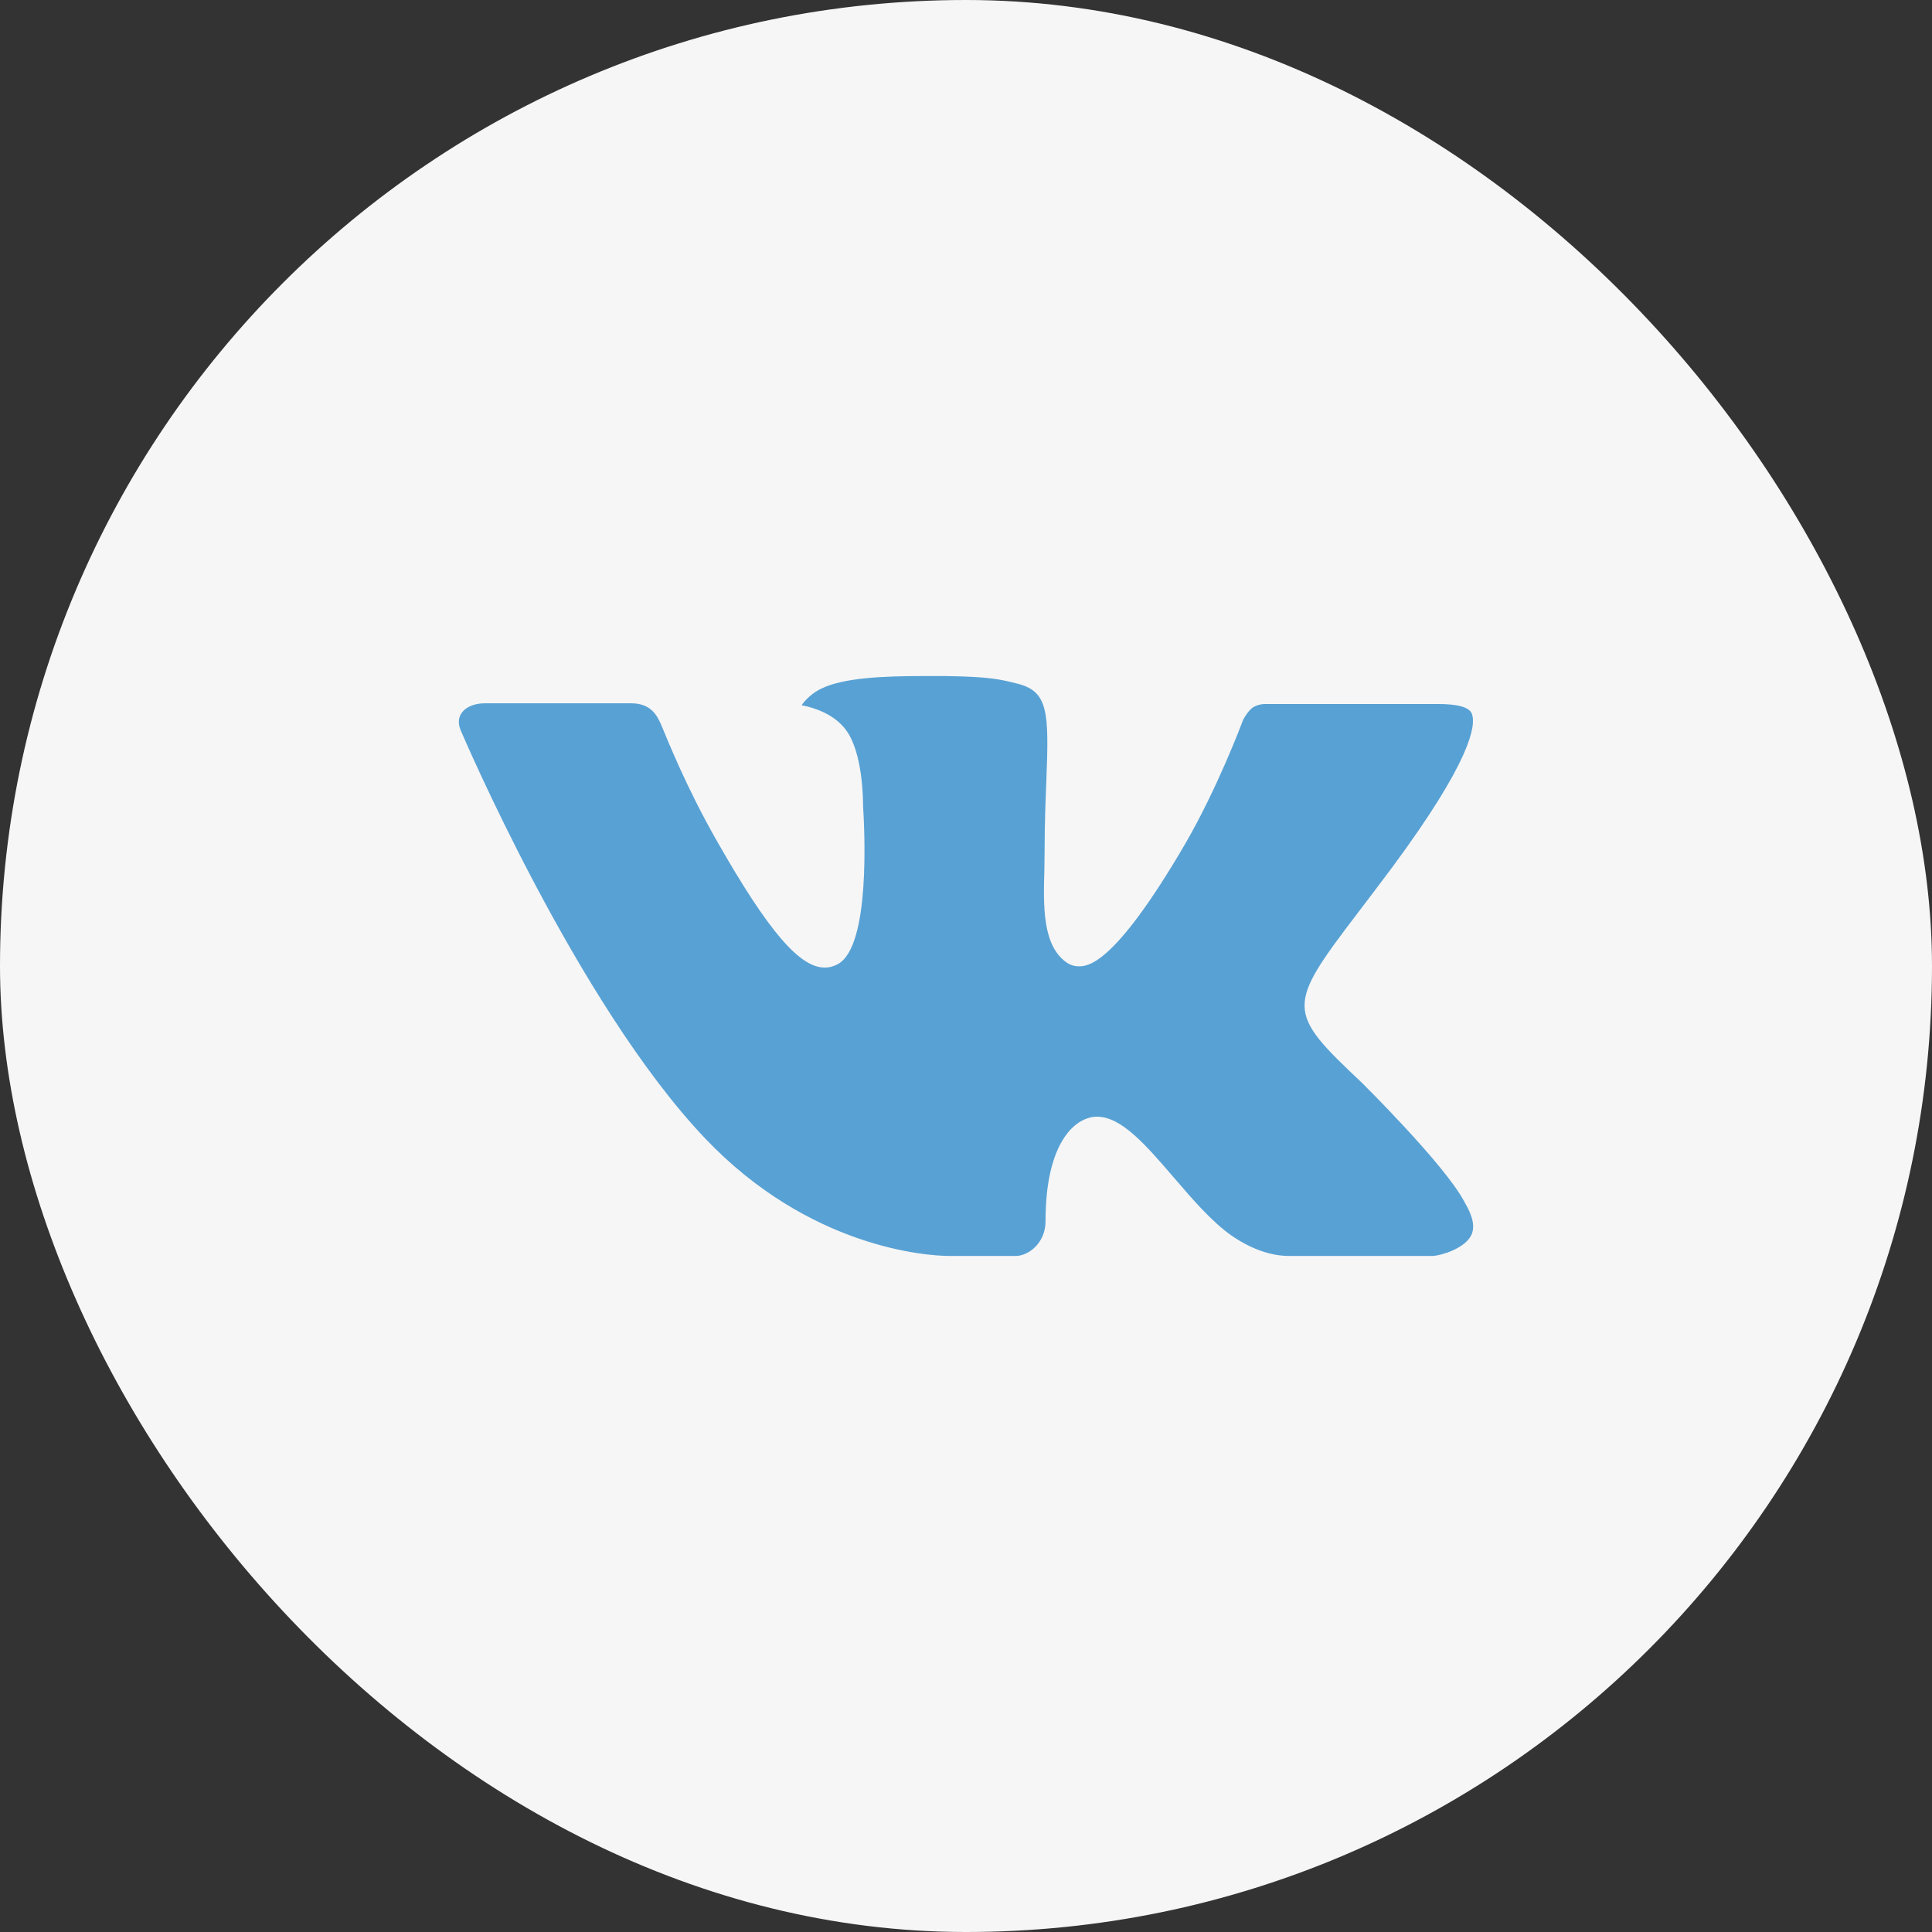
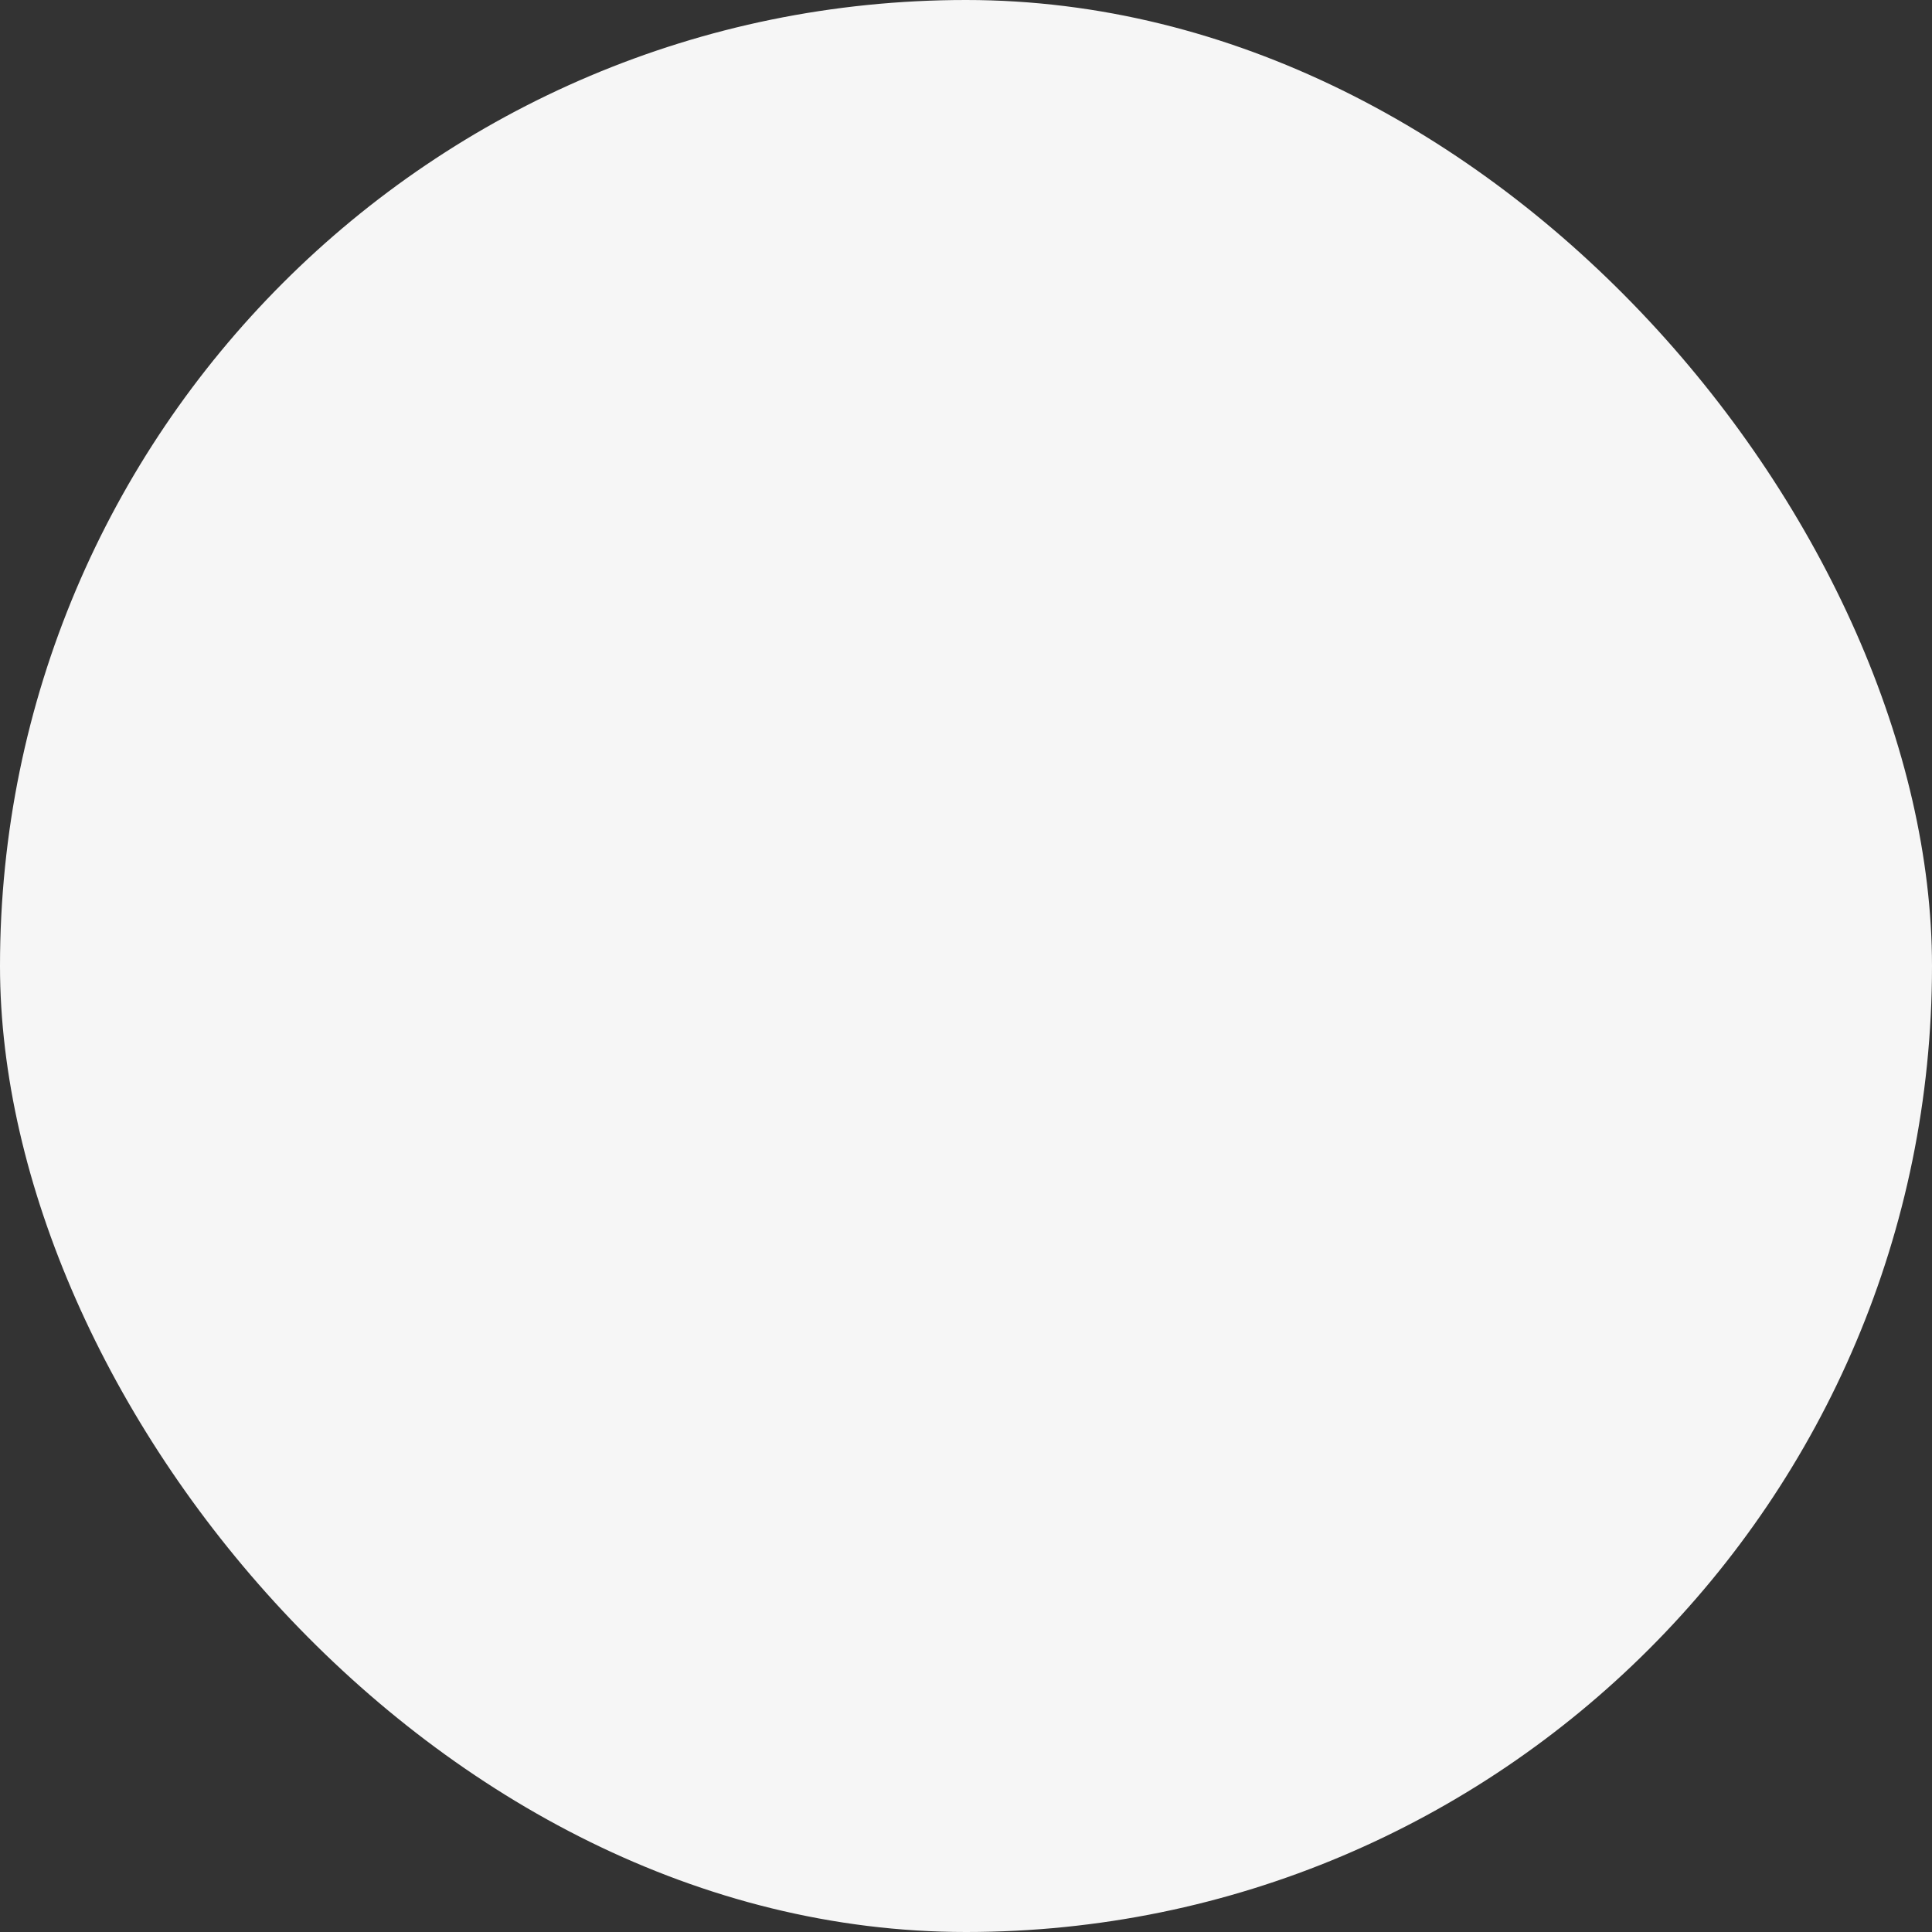
<svg xmlns="http://www.w3.org/2000/svg" width="80" height="80" viewBox="0 0 80 80" fill="none">
  <rect x="0" y="0" width="80" height="80" fill="#333333" stroke="none" />
  <rect width="80" height="80" rx="40" fill="#F6F6F6" />
-   <path fill-rule="evenodd" clip-rule="evenodd" d="M56.384 44.826C56.384 44.826 59.78 48.179 60.62 49.731C60.636 49.754 60.649 49.779 60.658 49.805C61 50.378 61.084 50.828 60.916 51.159C60.633 51.708 59.673 51.983 59.347 52.006H53.346C52.928 52.006 52.058 51.897 51 51.166C50.191 50.601 49.387 49.67 48.608 48.761C47.445 47.411 46.439 46.239 45.42 46.239C45.292 46.239 45.164 46.26 45.042 46.302C44.272 46.546 43.293 47.644 43.293 50.569C43.293 51.485 42.571 52.006 42.065 52.006H39.316C38.379 52.006 33.503 51.678 29.179 47.119C23.881 41.537 19.122 30.34 19.076 30.241C18.78 29.517 19.401 29.122 20.073 29.122H26.134C26.947 29.122 27.211 29.613 27.396 30.054C27.61 30.561 28.404 32.585 29.706 34.859C31.814 38.559 33.11 40.065 34.145 40.065C34.34 40.066 34.531 40.015 34.7 39.918C36.052 39.175 35.8 34.345 35.737 33.349C35.737 33.156 35.735 31.193 35.042 30.243C34.547 29.563 33.702 29.298 33.192 29.202C33.328 29.004 33.618 28.702 33.99 28.523C34.916 28.061 36.59 27.994 38.251 27.994H39.173C40.975 28.02 41.441 28.135 42.096 28.301C43.415 28.616 43.44 29.471 43.325 32.381C43.291 33.213 43.255 34.149 43.255 35.252C43.255 35.487 43.245 35.75 43.245 36.016C43.205 37.509 43.152 39.191 44.206 39.882C44.343 39.968 44.501 40.013 44.662 40.013C45.028 40.013 46.122 40.013 49.089 34.92C50.391 32.671 51.399 30.019 51.468 29.819C51.527 29.708 51.703 29.395 51.918 29.269C52.07 29.188 52.241 29.147 52.413 29.151H59.543C60.32 29.151 60.847 29.269 60.95 29.563C61.122 30.04 60.916 31.495 57.661 35.897C57.113 36.63 56.632 37.264 56.21 37.818C53.26 41.691 53.26 41.886 56.384 44.826Z" fill="#58A1D4" />
</svg>